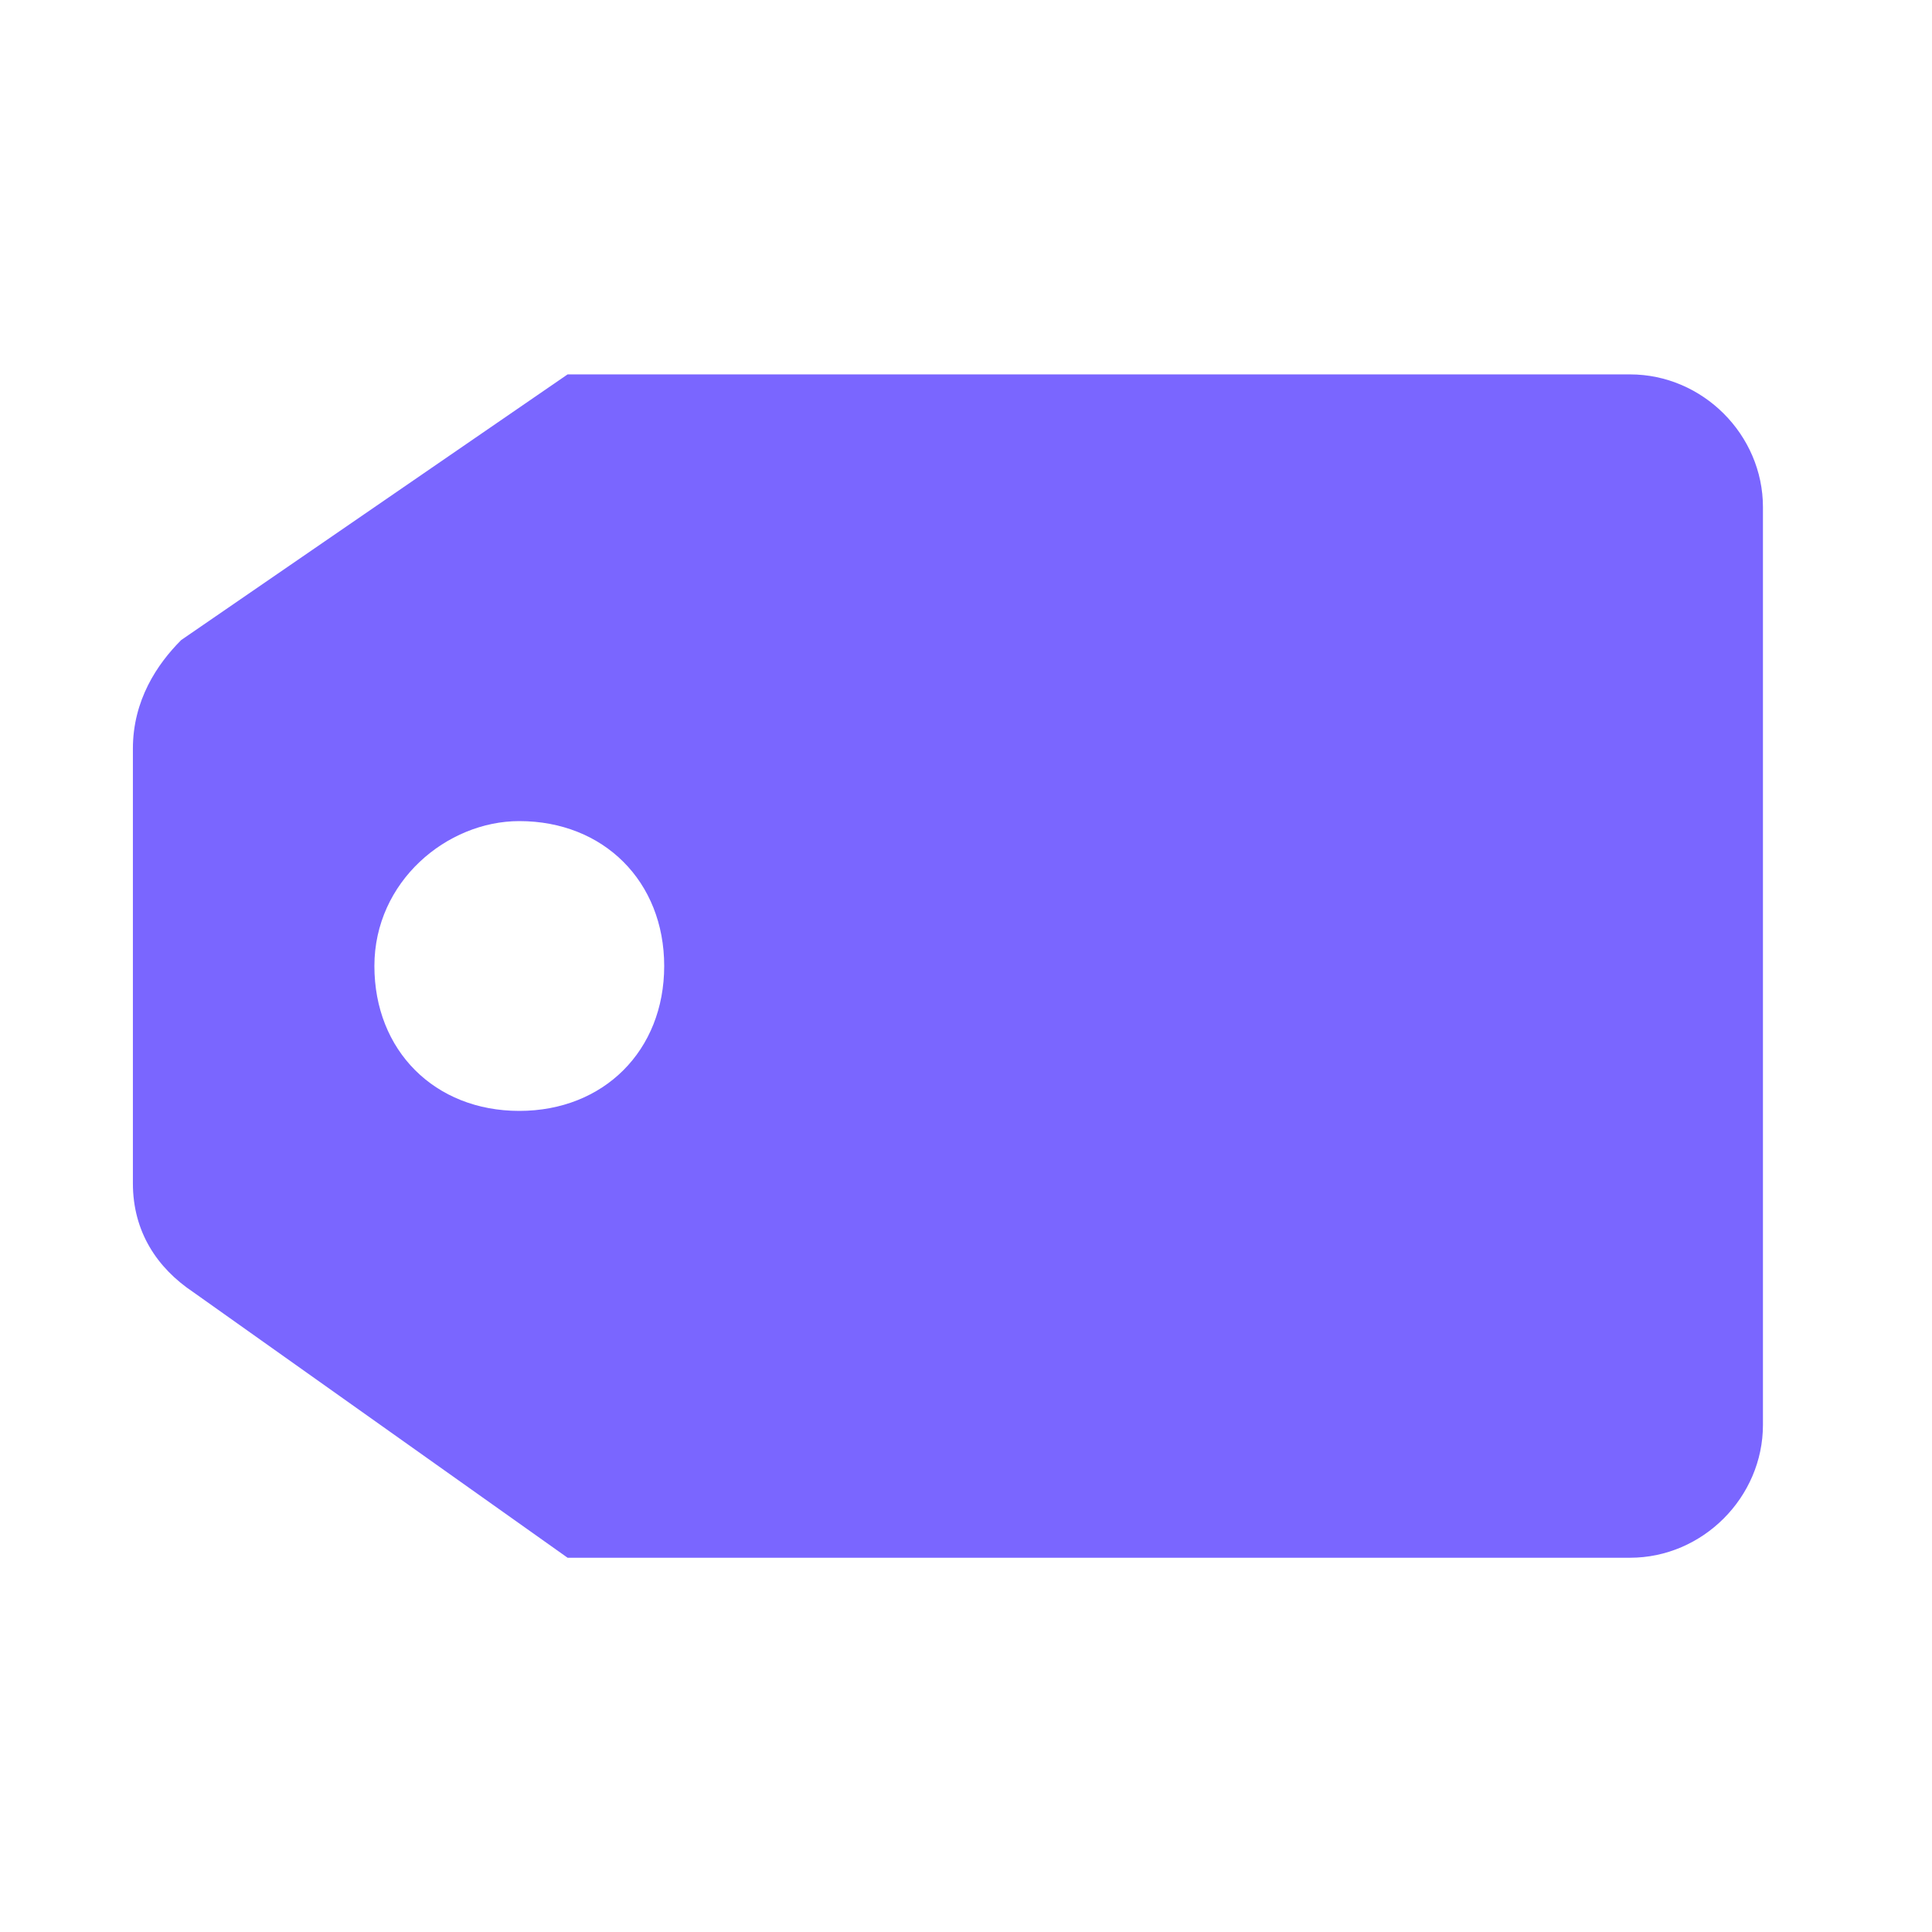
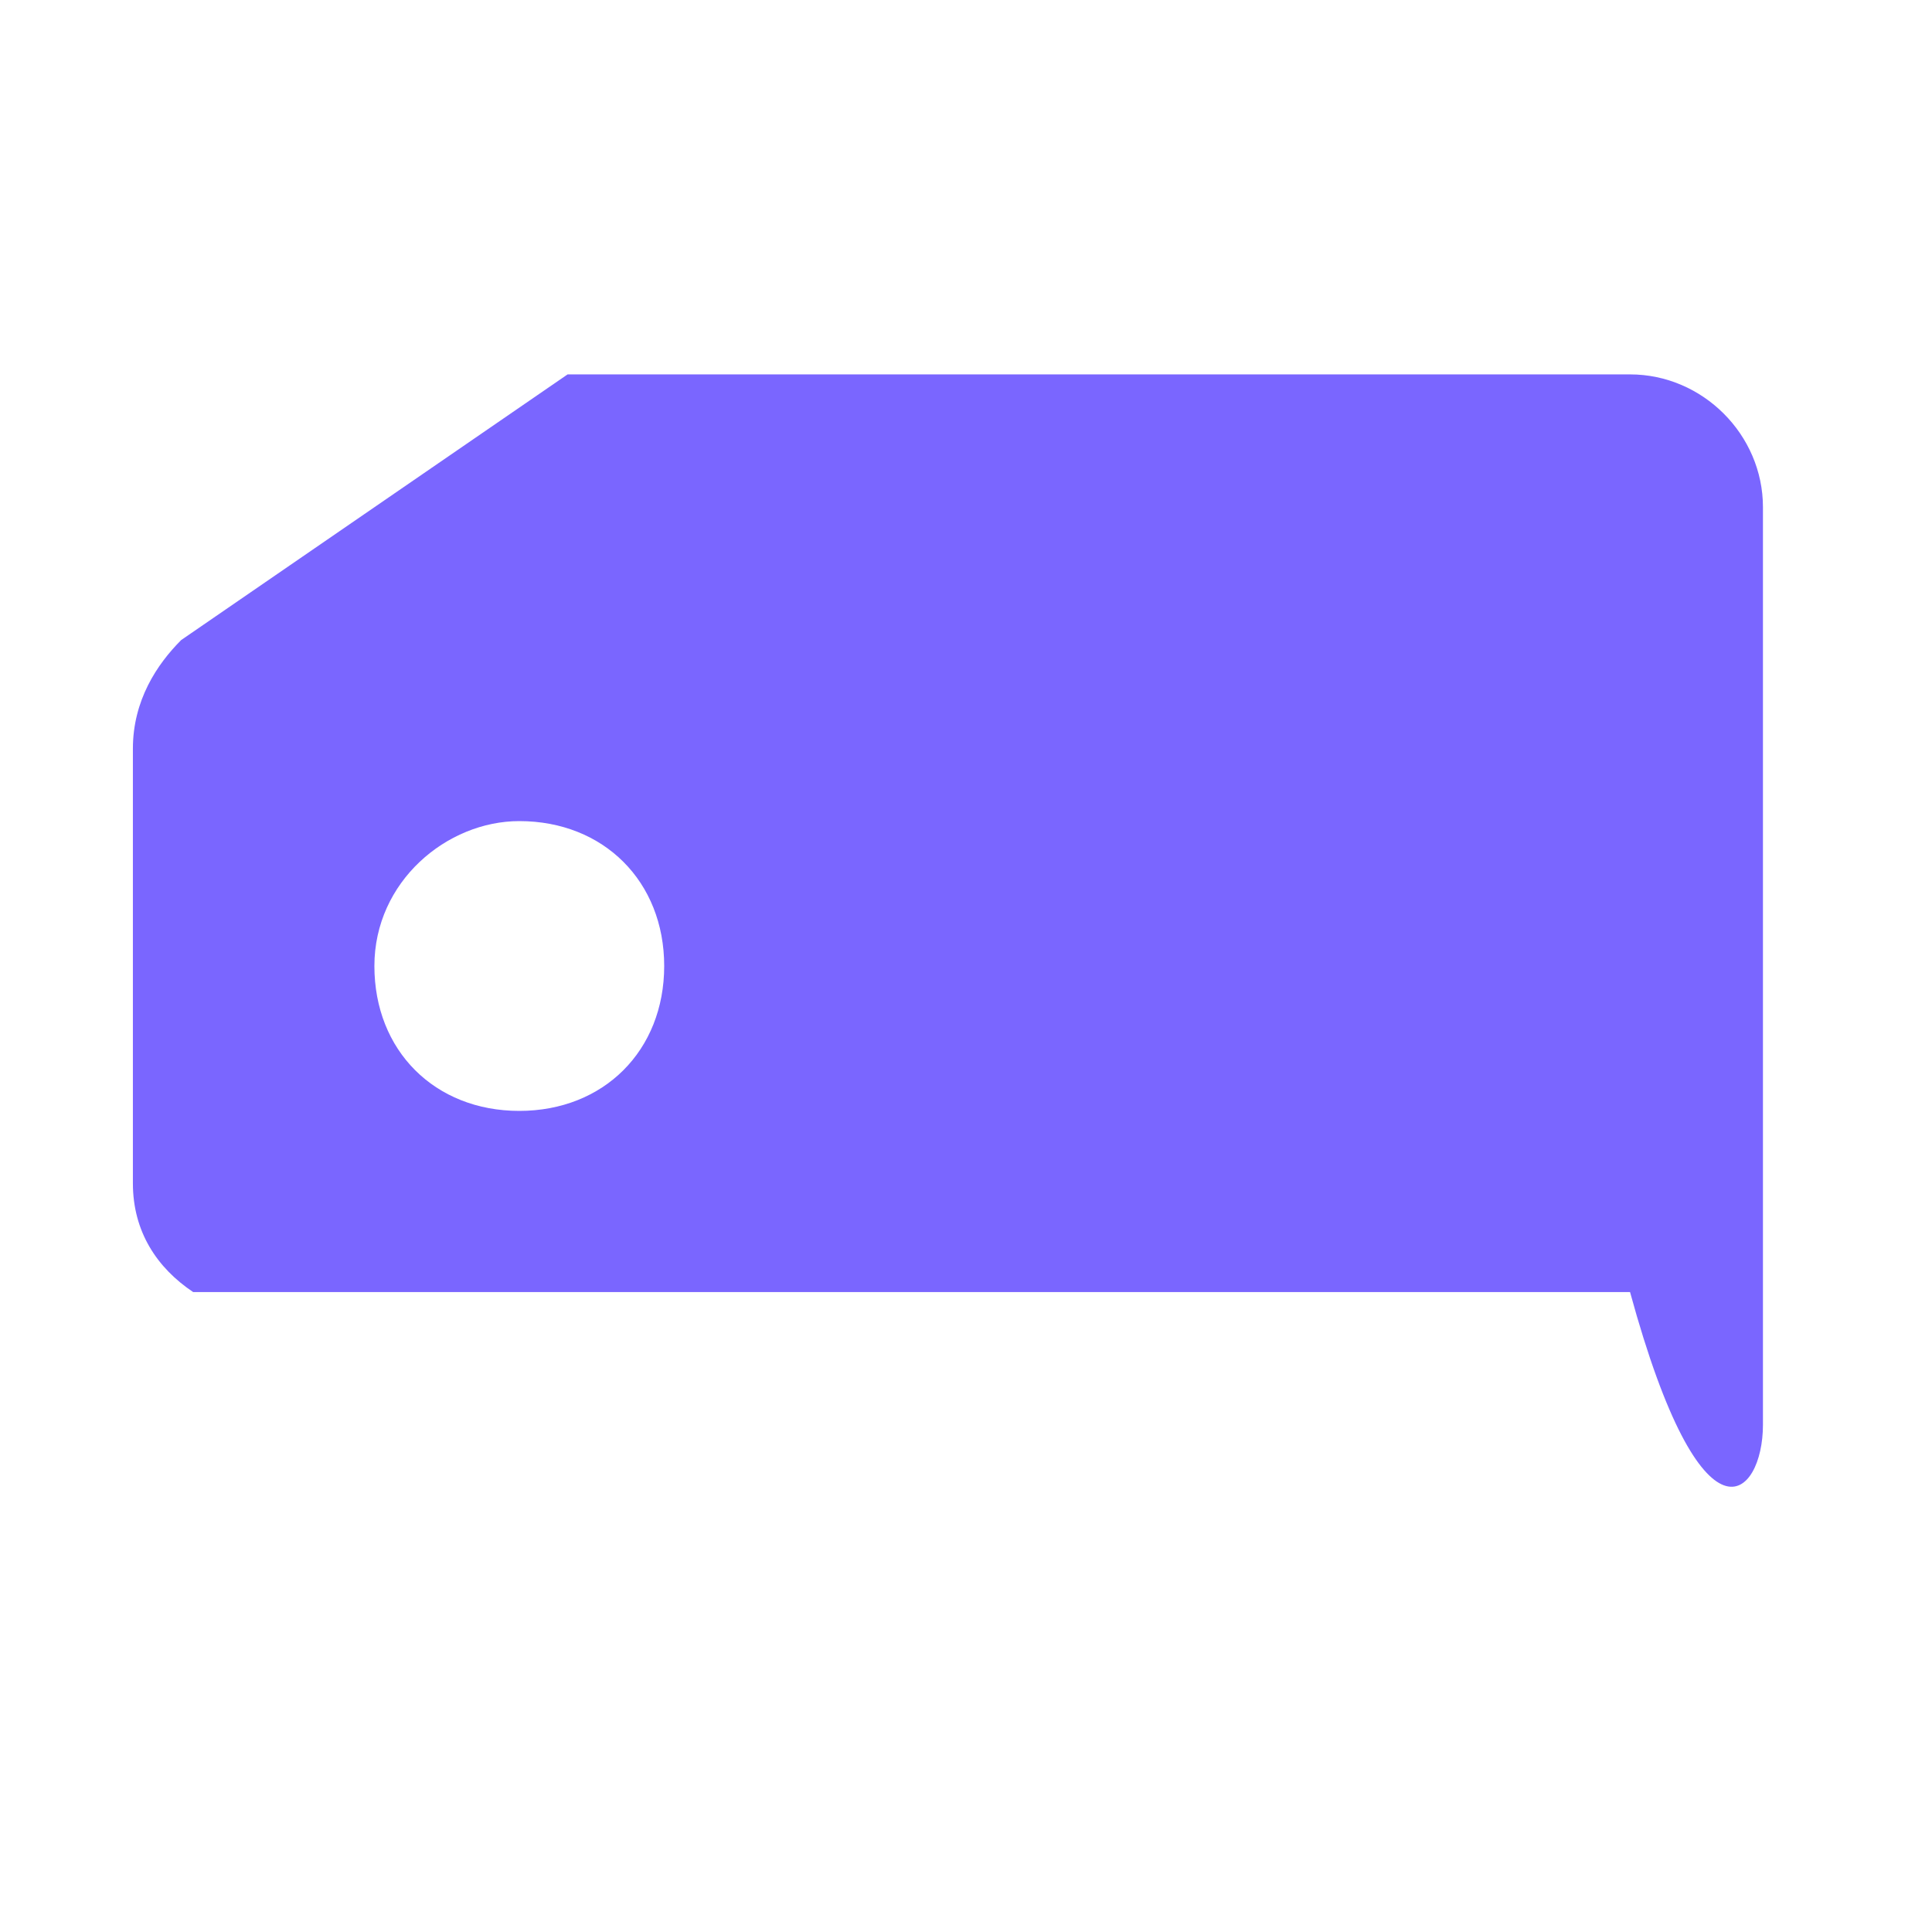
<svg xmlns="http://www.w3.org/2000/svg" width="14" height="14" viewBox="0 0 14 14" fill="none">
-   <path d="M11.812 2.713H4.113L1.313 4.638C1.138 4.813 0.963 5.075 0.963 5.425V6.825V7.175V8.575C0.963 8.925 1.138 9.188 1.4 9.363L4.113 11.288H11.812C12.338 11.288 12.775 10.85 12.775 10.325V7.35V6.65V3.675C12.775 3.15 12.338 2.713 11.812 2.713ZM3.763 8.05C3.15 8.05 2.713 7.613 2.713 7C2.713 6.388 3.238 5.95 3.763 5.95C4.375 5.95 4.813 6.388 4.813 7C4.813 7.613 4.375 8.05 3.763 8.05Z" fill="#7A66FF" />
+   <path d="M11.812 2.713H4.113L1.313 4.638C1.138 4.813 0.963 5.075 0.963 5.425V6.825V7.175V8.575C0.963 8.925 1.138 9.188 1.4 9.363H11.812C12.338 11.288 12.775 10.85 12.775 10.325V7.35V6.65V3.675C12.775 3.15 12.338 2.713 11.812 2.713ZM3.763 8.05C3.15 8.05 2.713 7.613 2.713 7C2.713 6.388 3.238 5.95 3.763 5.95C4.375 5.95 4.813 6.388 4.813 7C4.813 7.613 4.375 8.05 3.763 8.05Z" fill="#7A66FF" />
</svg>